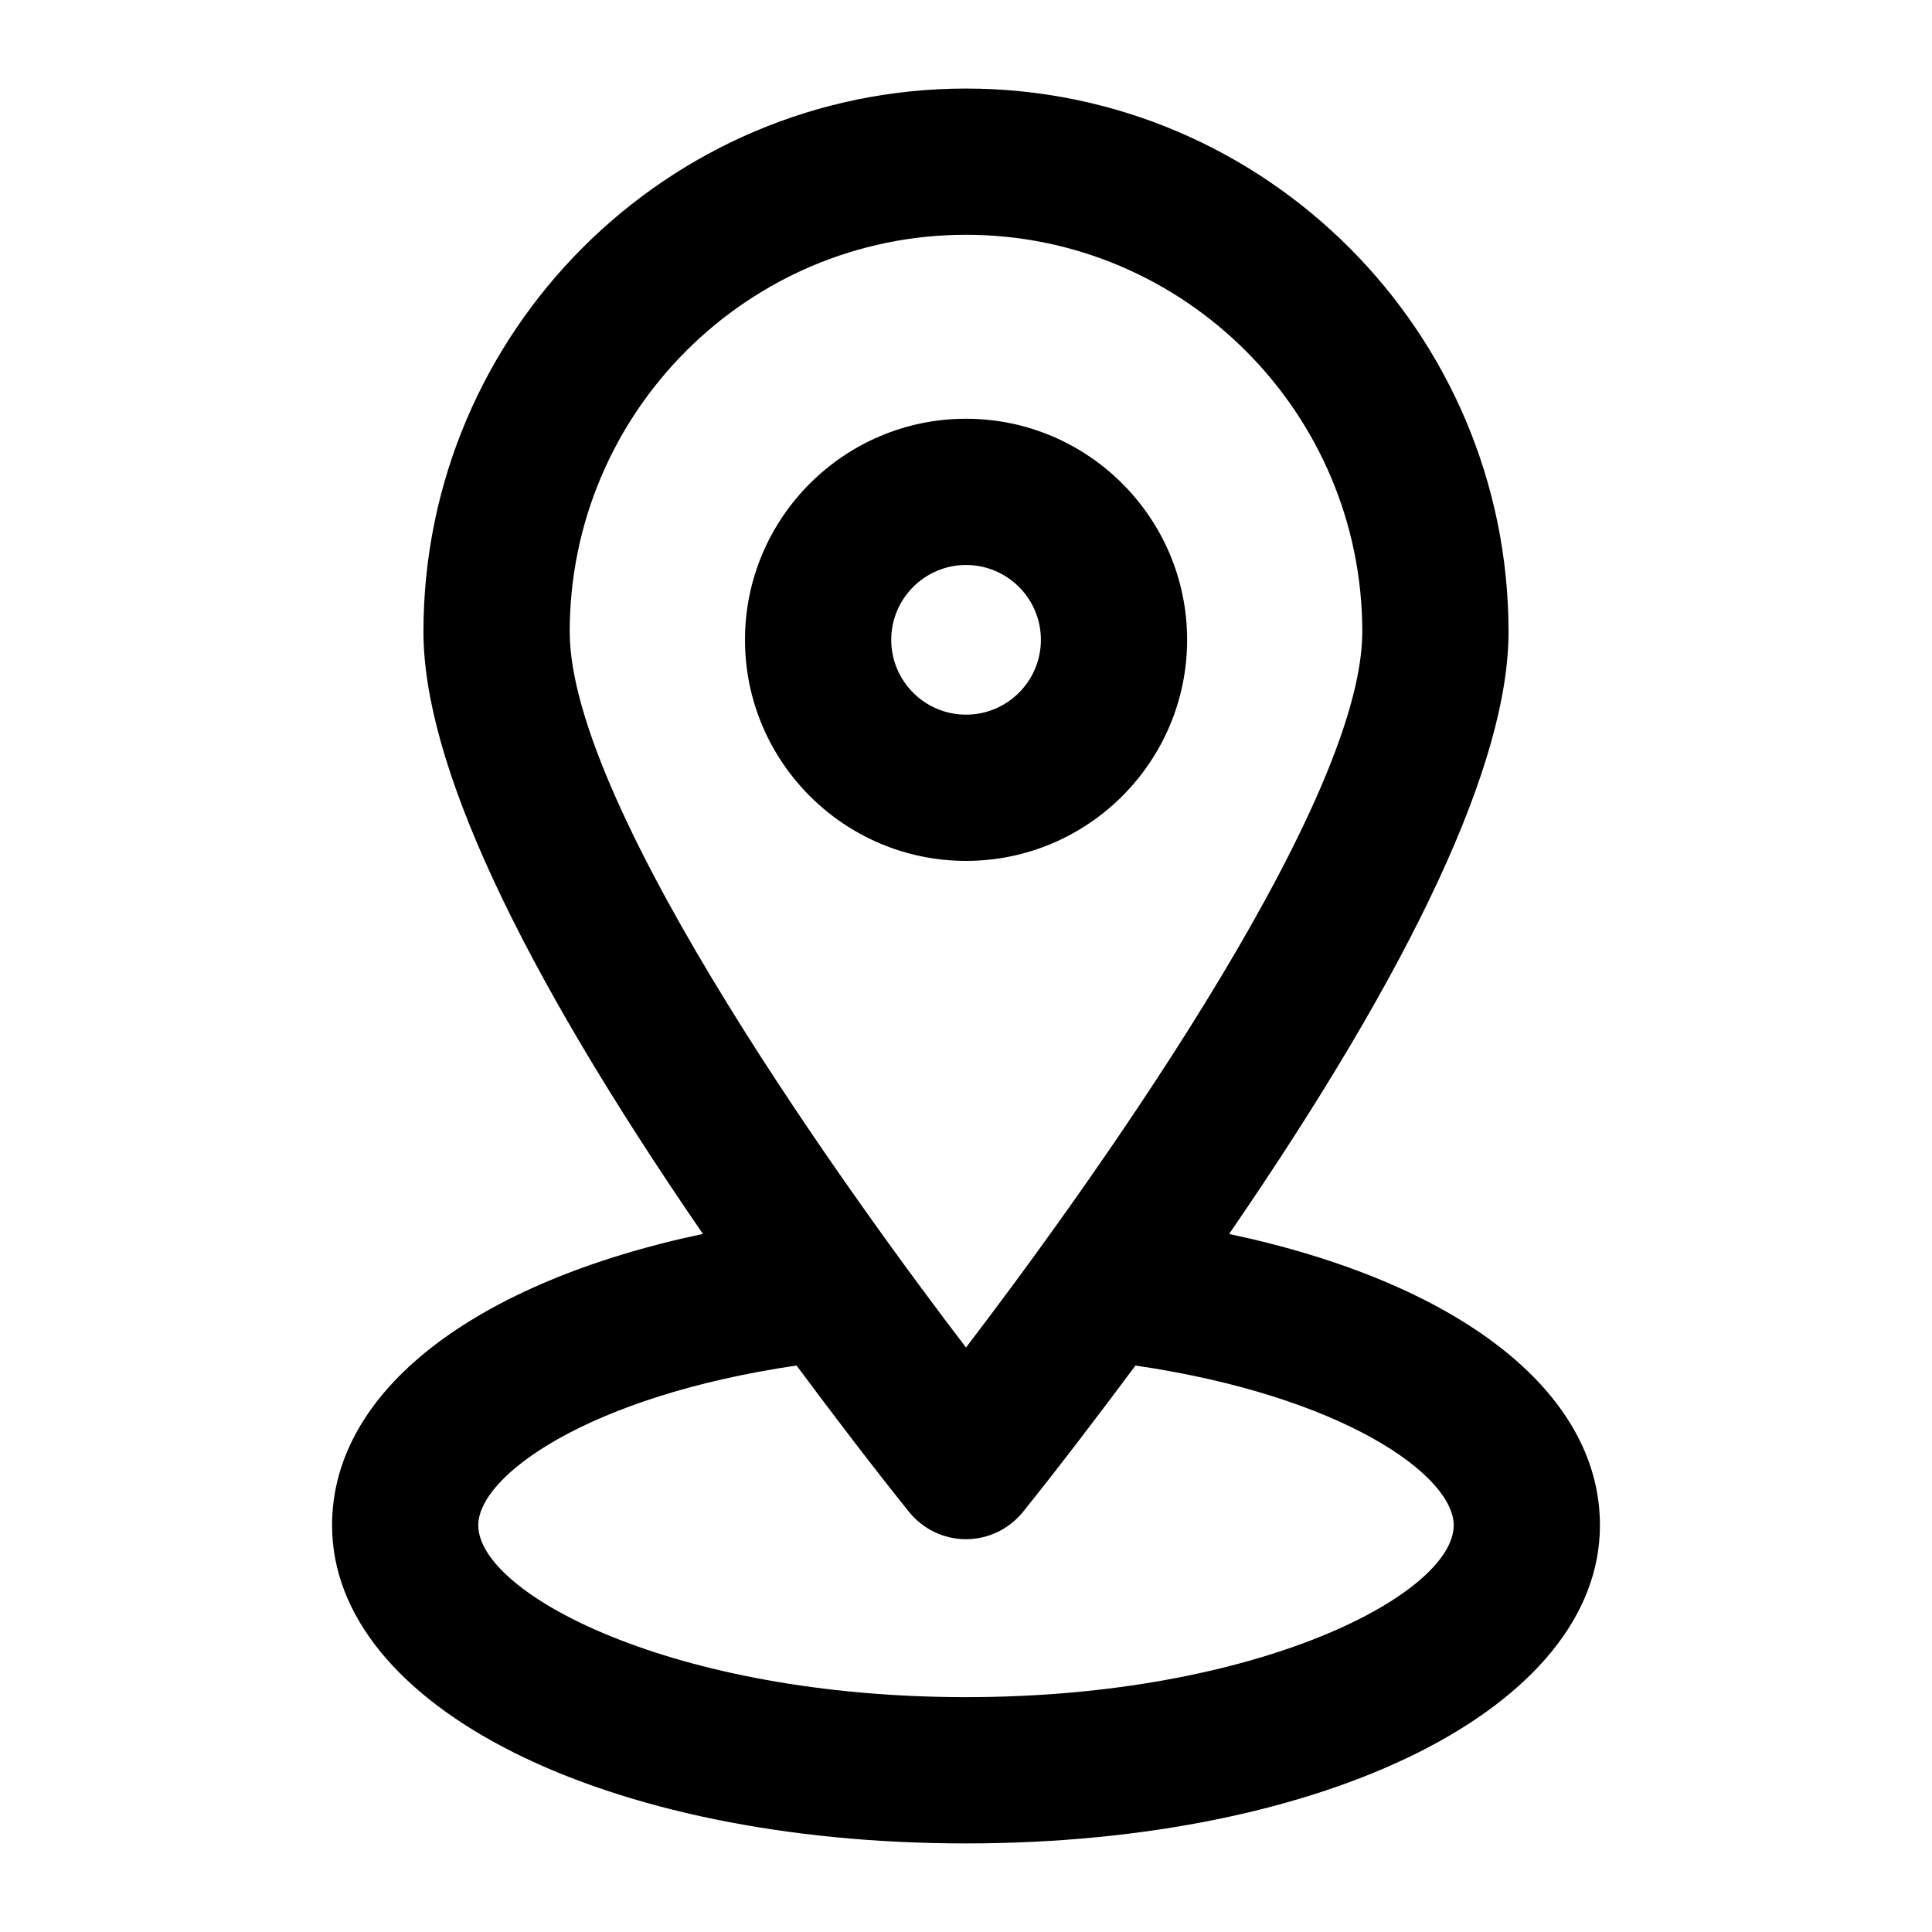
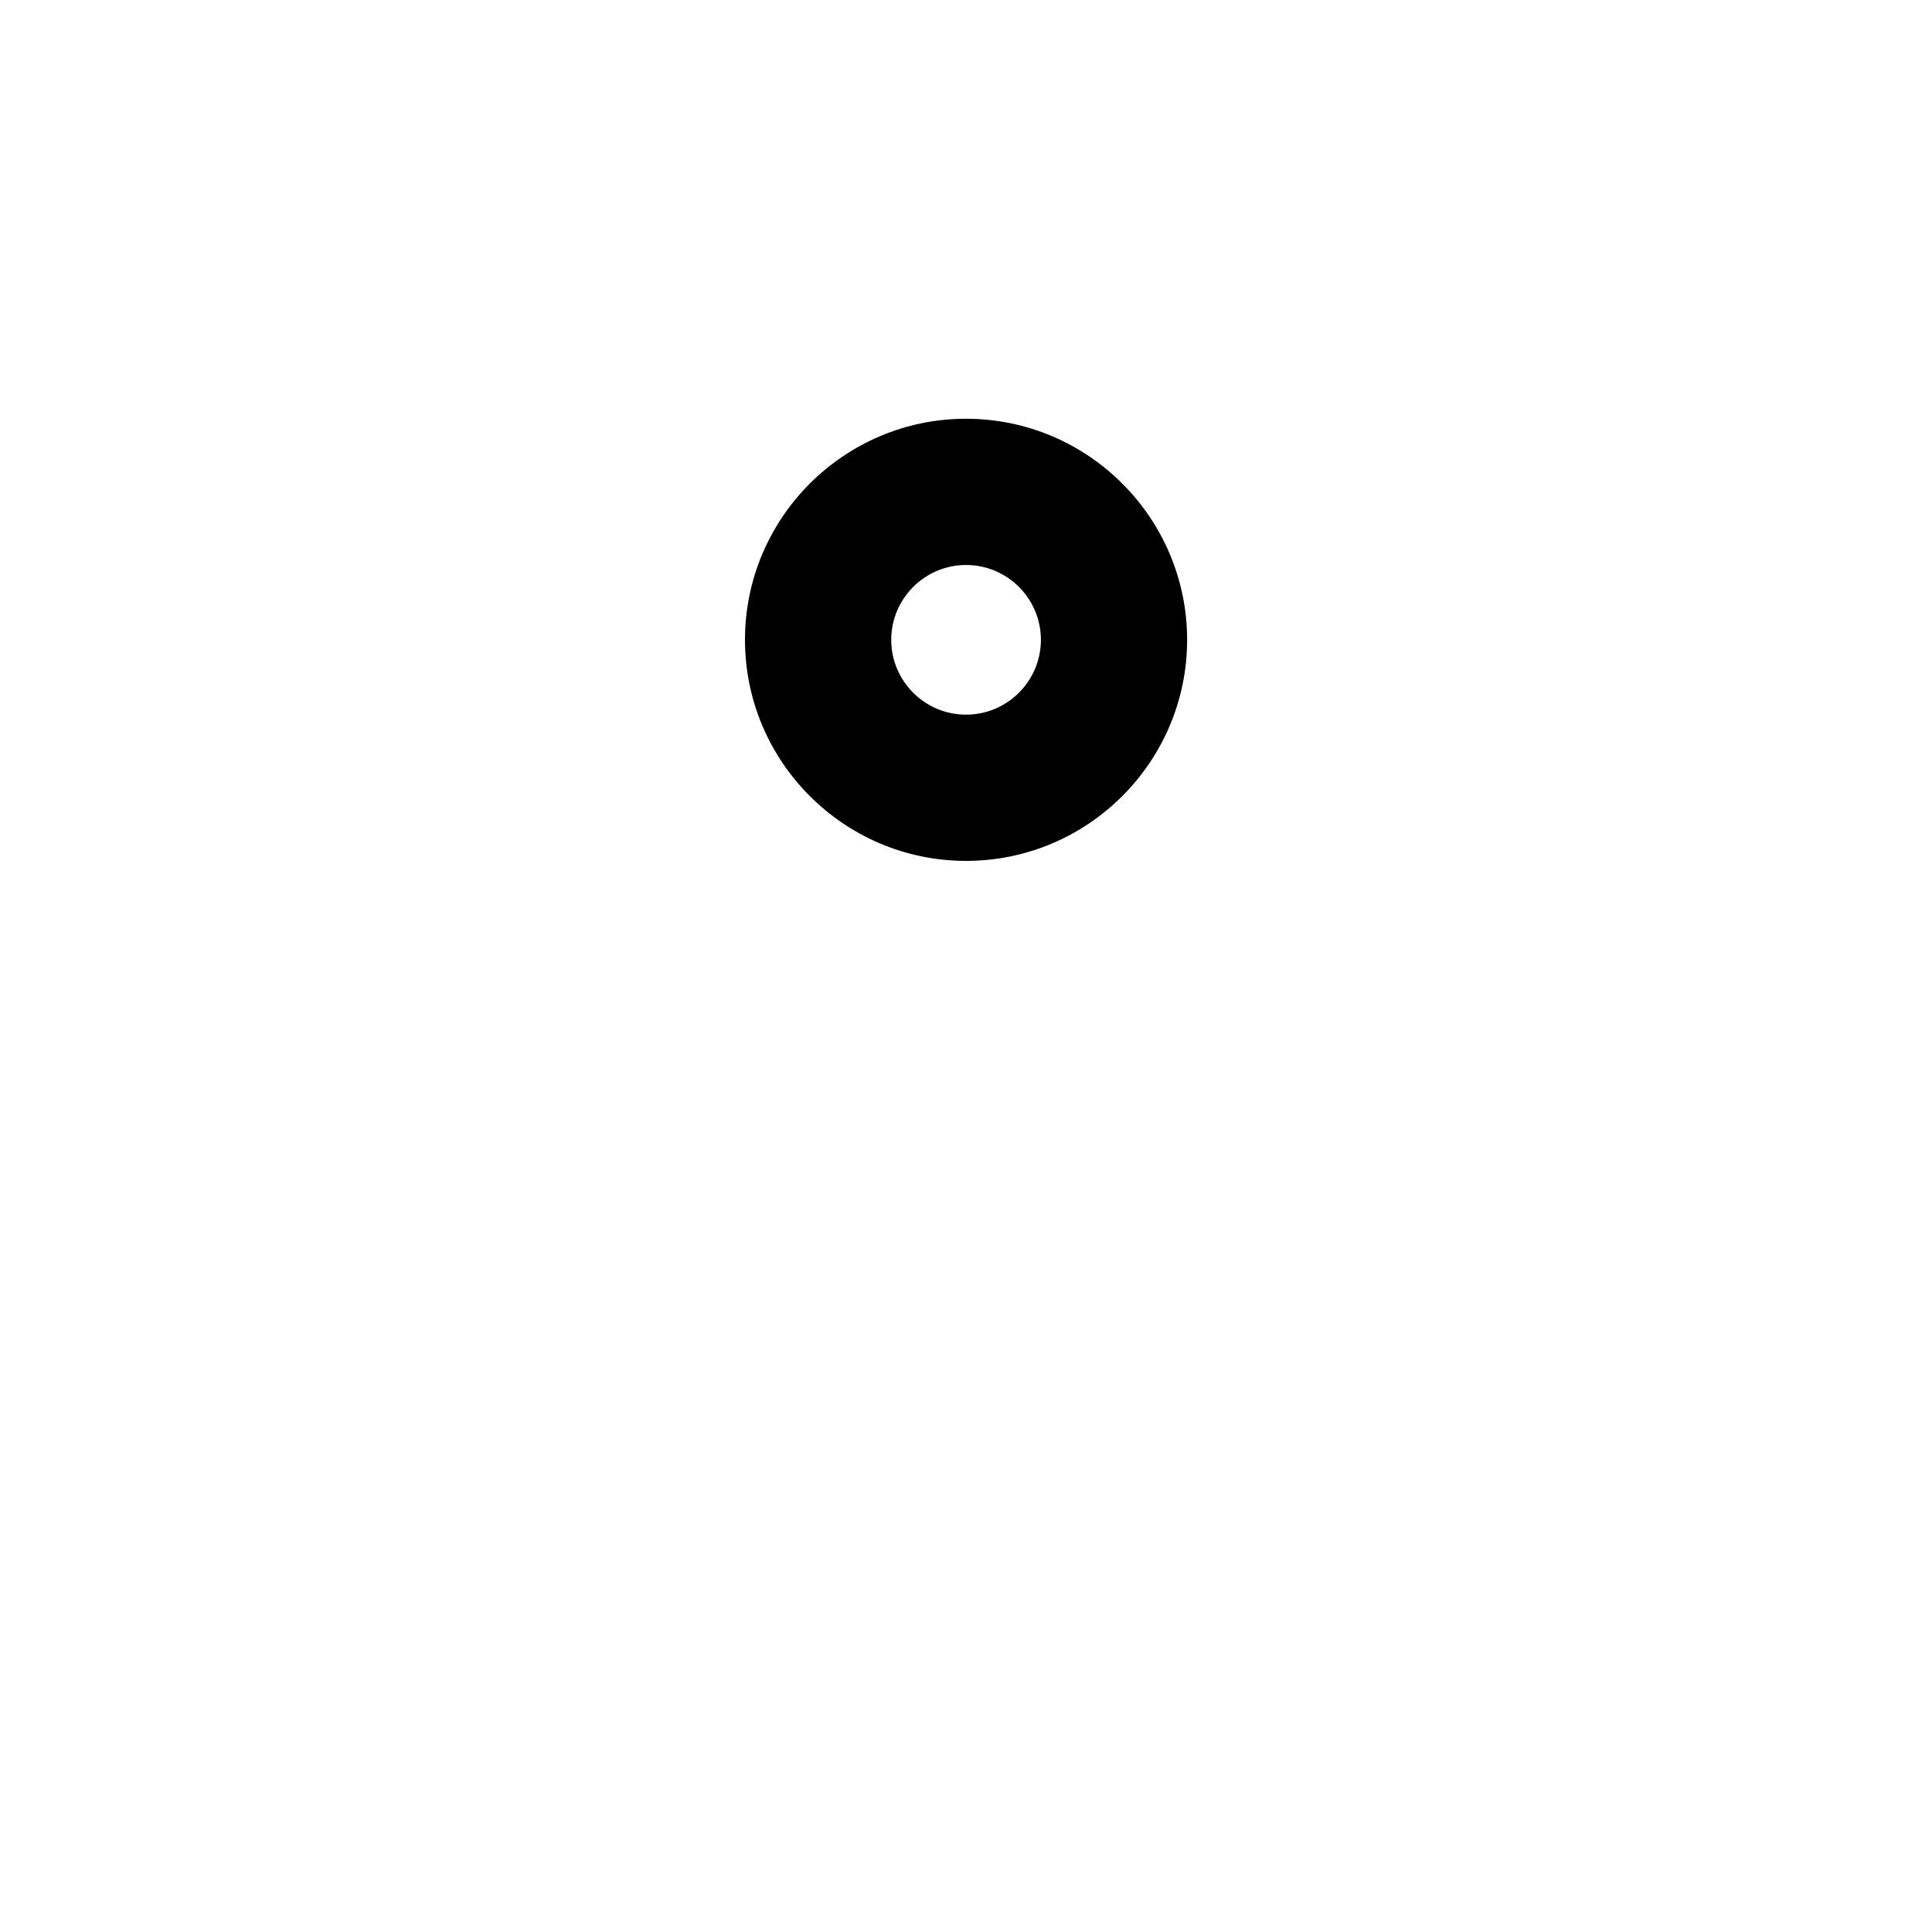
<svg xmlns="http://www.w3.org/2000/svg" fill="#000000" width="800px" height="800px" version="1.1" viewBox="144 144 512 512">
  <g>
    <path d="m458.6 313.56c0-32.301-26.285-58.586-58.586-58.586s-58.586 26.281-58.586 58.586c0 32.301 26.285 58.586 58.586 58.586 32.305 0 58.586-26.285 58.586-58.586zm-78.414 0c0-10.938 8.895-19.832 19.832-19.832s19.832 8.895 19.832 19.832c-0.004 10.938-8.898 19.832-19.836 19.832s-19.828-8.895-19.828-19.832z" />
-     <path d="m232 548.22c0 48.066 72.23 84.305 168 84.305s168-36.238 168-84.301c0-35.594-37.676-64.383-98.273-77.207 49.039-71.371 74.051-125.06 74.051-159.58 0-79.387-64.492-143.97-143.78-143.97-79.289 0-143.78 64.582-143.78 143.96 0 34.508 25.004 88.191 74.059 159.57-60.598 12.824-98.277 41.617-98.277 77.211zm168-342c57.906 0 105.02 47.195 105.02 105.21 0 47.293-76.203 152-105.02 189.67-28.645-37.469-105.02-142.33-105.02-189.67 0-58.02 47.117-105.21 105.02-105.21zm-44.906 299.66c0.066 0.086 0.121 0.164 0.188 0.25 8.641 11.641 20.629 27.387 29.656 38.578 3.688 4.547 9.215 7.195 15.062 7.195s11.371-2.648 15.062-7.191c9.051-11.219 21.102-27.055 29.848-38.832 55.098 8.082 84.336 29.16 84.336 42.332-0.004 18.129-51.551 45.547-129.25 45.547-77.699 0-129.25-27.418-129.25-45.547 0-13.168 29.234-34.25 84.34-42.332z" />
  </g>
</svg>